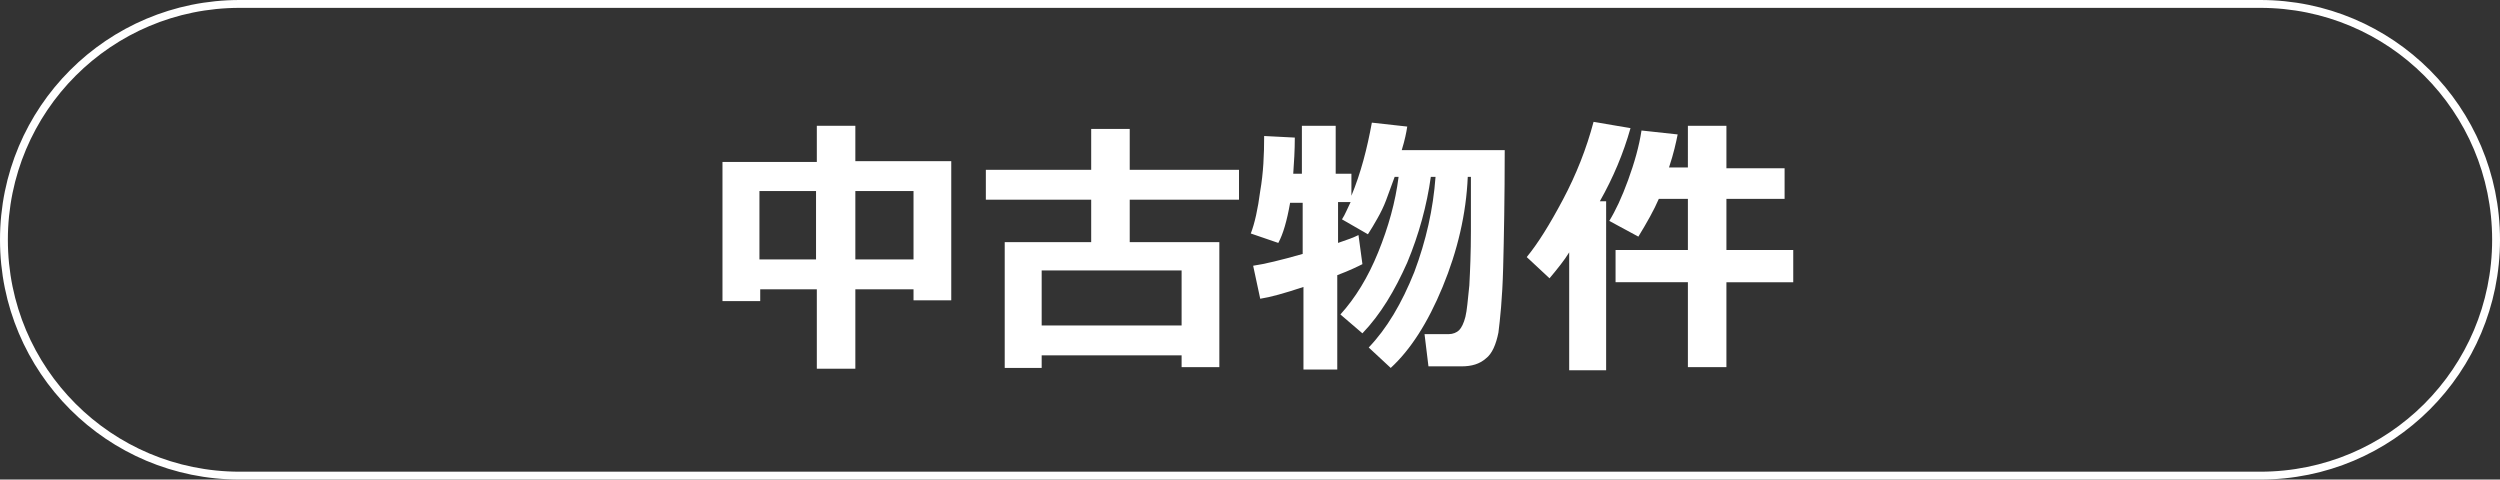
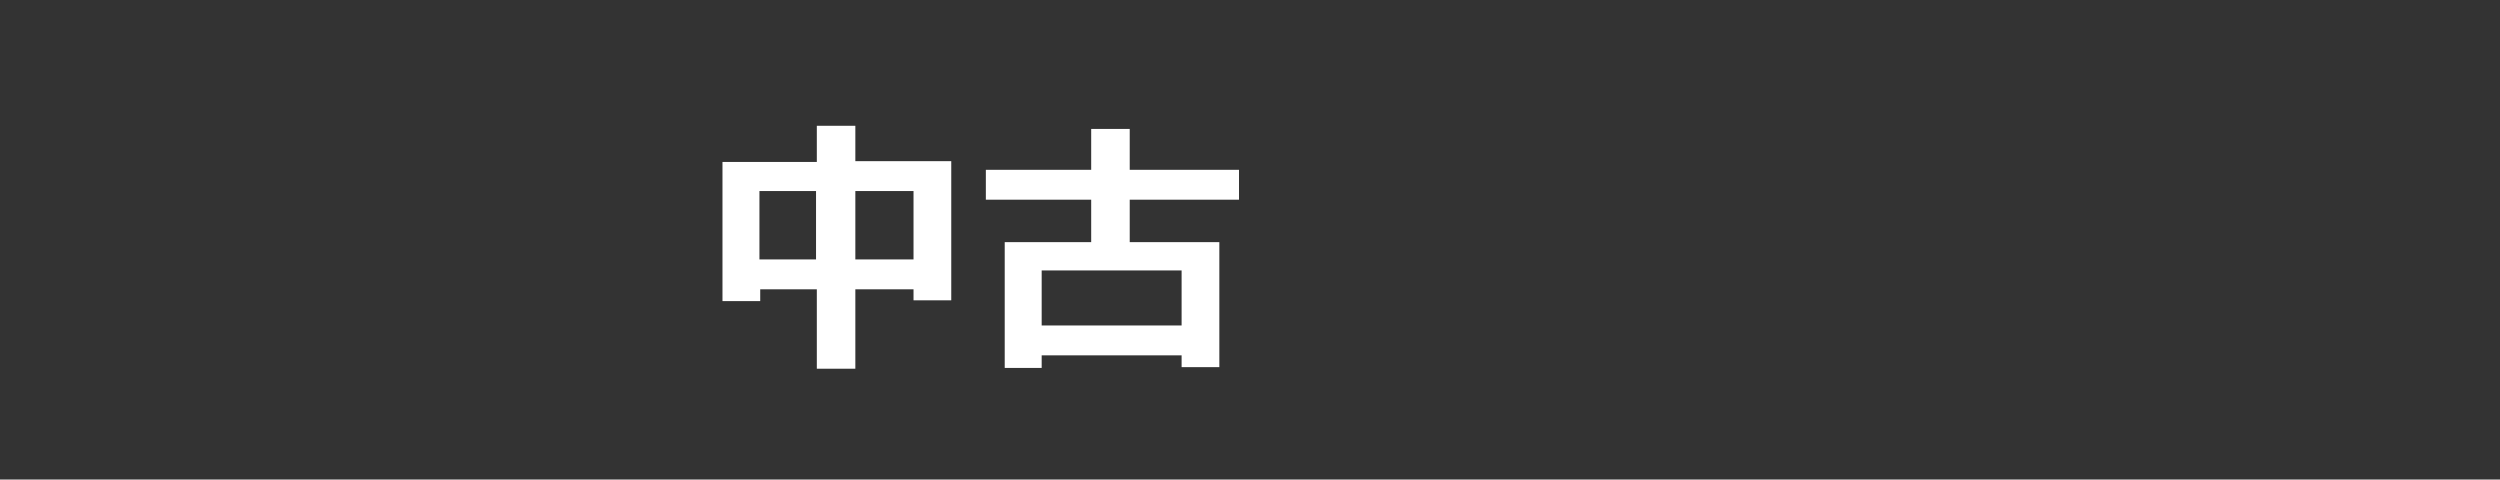
<svg xmlns="http://www.w3.org/2000/svg" version="1.1" id="レイヤー_1" x="0px" y="0px" viewBox="0 0 318 61" style="enable-background:new 0 0 318 61;" xml:space="preserve">
  <rect x="0" y="0" width="318" height="61" fill="#333333" stroke="none" />
  <style type="text/css">
	.st0{fill:none;}
	.st1{fill:none;stroke:#FFFFFF;}
	.st2{enable-background:new    ;}
	.st3{fill:#FFFFFF;}
</style>
  <g id="グループ_1178" transform="translate(-588 -347)">
    <g id="長方形_1228" transform="translate(588 347)">
-       <path class="st0" d="M30.5,0h257C304.3,0,318,13.7,318,30.5l0,0c0,16.8-13.7,30.5-30.5,30.5h-257C13.7,61,0,47.3,0,30.5l0,0    C0,13.7,13.7,0,30.5,0z" />
-       <path class="st1" d="M30.5,0.5h257c16.6,0,30,13.4,30,30l0,0c0,16.6-13.4,30-30,30h-257c-16.6,0-30-13.4-30-30l0,0    C0.5,13.9,13.9,0.5,30.5,0.5z" />
-     </g>
+       </g>
    <g class="st2">
      <path class="st3" d="M704.2,383.8h-7.4v10.1h-4.9v-10.1h-7.2v1.5h-4.8v-17.7h12V363h4.9v4.5H709v17.7h-4.8V383.8z M684.6,380h7.2    v-8.7h-7.2V380z M696.8,380h7.4v-8.7h-7.4V380z" />
      <path class="st3" d="M738.3,392.2h-17.8v1.6h-4.7v-16h11v-5.4h-13.4v-3.8h13.4v-5.2h4.9v5.2h13.9v3.8h-13.9v5.4h11.4v15.9h-4.8    V392.2z M720.5,388.4h17.8v-7h-17.8V388.4z" />
-       <path class="st3" d="M761.3,380.6c-0.6,0.3-1.6,0.8-3.2,1.4v12h-4.3v-10.5c-2.4,0.8-4.2,1.3-5.5,1.5l-0.9-4.2    c1.4-0.2,3.5-0.7,6.3-1.5v-6.5h-1.6c-0.4,2.3-0.9,4-1.5,5.1l-3.5-1.2c0.5-1.3,0.9-3.1,1.2-5.4c0.4-2.3,0.5-4.6,0.5-7l3.9,0.2    c0,1.6-0.1,3.2-0.2,4.6h1.1V363h4.3v6.1h2v2.8c1.2-2.9,2-6,2.6-9.3l4.5,0.5c-0.1,0.7-0.3,1.7-0.7,3h13.1c0,6.1-0.1,11.2-0.2,15    c-0.1,3.9-0.4,6.6-0.6,8.2c-0.3,1.5-0.8,2.7-1.6,3.3c-0.8,0.7-1.8,1-3.1,1h-4.2l-0.5-4.1h3.1c0.5,0,1-0.2,1.3-0.5    c0.3-0.3,0.6-0.9,0.8-1.7c0.2-0.8,0.3-2.1,0.5-4c0.1-1.9,0.2-4.2,0.2-6.9v-6.9h-0.4c-0.2,4.7-1.3,9.4-3.2,14    c-1.9,4.6-4.1,8-6.6,10.3l-2.8-2.6c2.3-2.4,4.2-5.6,5.8-9.6c1.5-4,2.4-8,2.7-12.1H770c-0.5,3.6-1.5,7.3-3,10.9    c-1.6,3.6-3.4,6.6-5.7,9l-2.8-2.4c1.9-2.1,3.5-4.7,4.8-7.9c1.3-3.2,2.2-6.4,2.6-9.6h-0.5l-1.1,3c-0.3,0.8-0.7,1.6-1.1,2.3    c-0.4,0.7-0.8,1.4-1.2,2l-3.3-1.9c0.4-0.6,0.7-1.4,1.1-2.2h-1.6v5.2c1.2-0.4,2-0.7,2.6-1L761.3,380.6z" />
-       <path class="st3" d="M792.2,394.1h-4.6v-15c-0.6,1-1.5,2.1-2.5,3.3l-2.9-2.7c1.4-1.7,2.9-4.1,4.6-7.3c1.7-3.2,3-6.5,3.9-9.9    l4.7,0.8c-0.9,3.2-2.2,6.3-3.9,9.3h0.8V394.1z M807.6,393.7h-4.9v-10.8h-9.2v-4.1h9.2v-6.5h-3.7c-0.6,1.4-1.5,3-2.6,4.8l-3.7-2    c0.8-1.3,1.6-3,2.4-5.2s1.4-4.3,1.7-6.3l4.6,0.5c-0.2,1-0.5,2.4-1.1,4.2h2.4V363h4.9v5.4h7.4v3.9h-7.4v6.5h8.5v4.1h-8.5V393.7z" />
    </g>
  </g>
</svg>